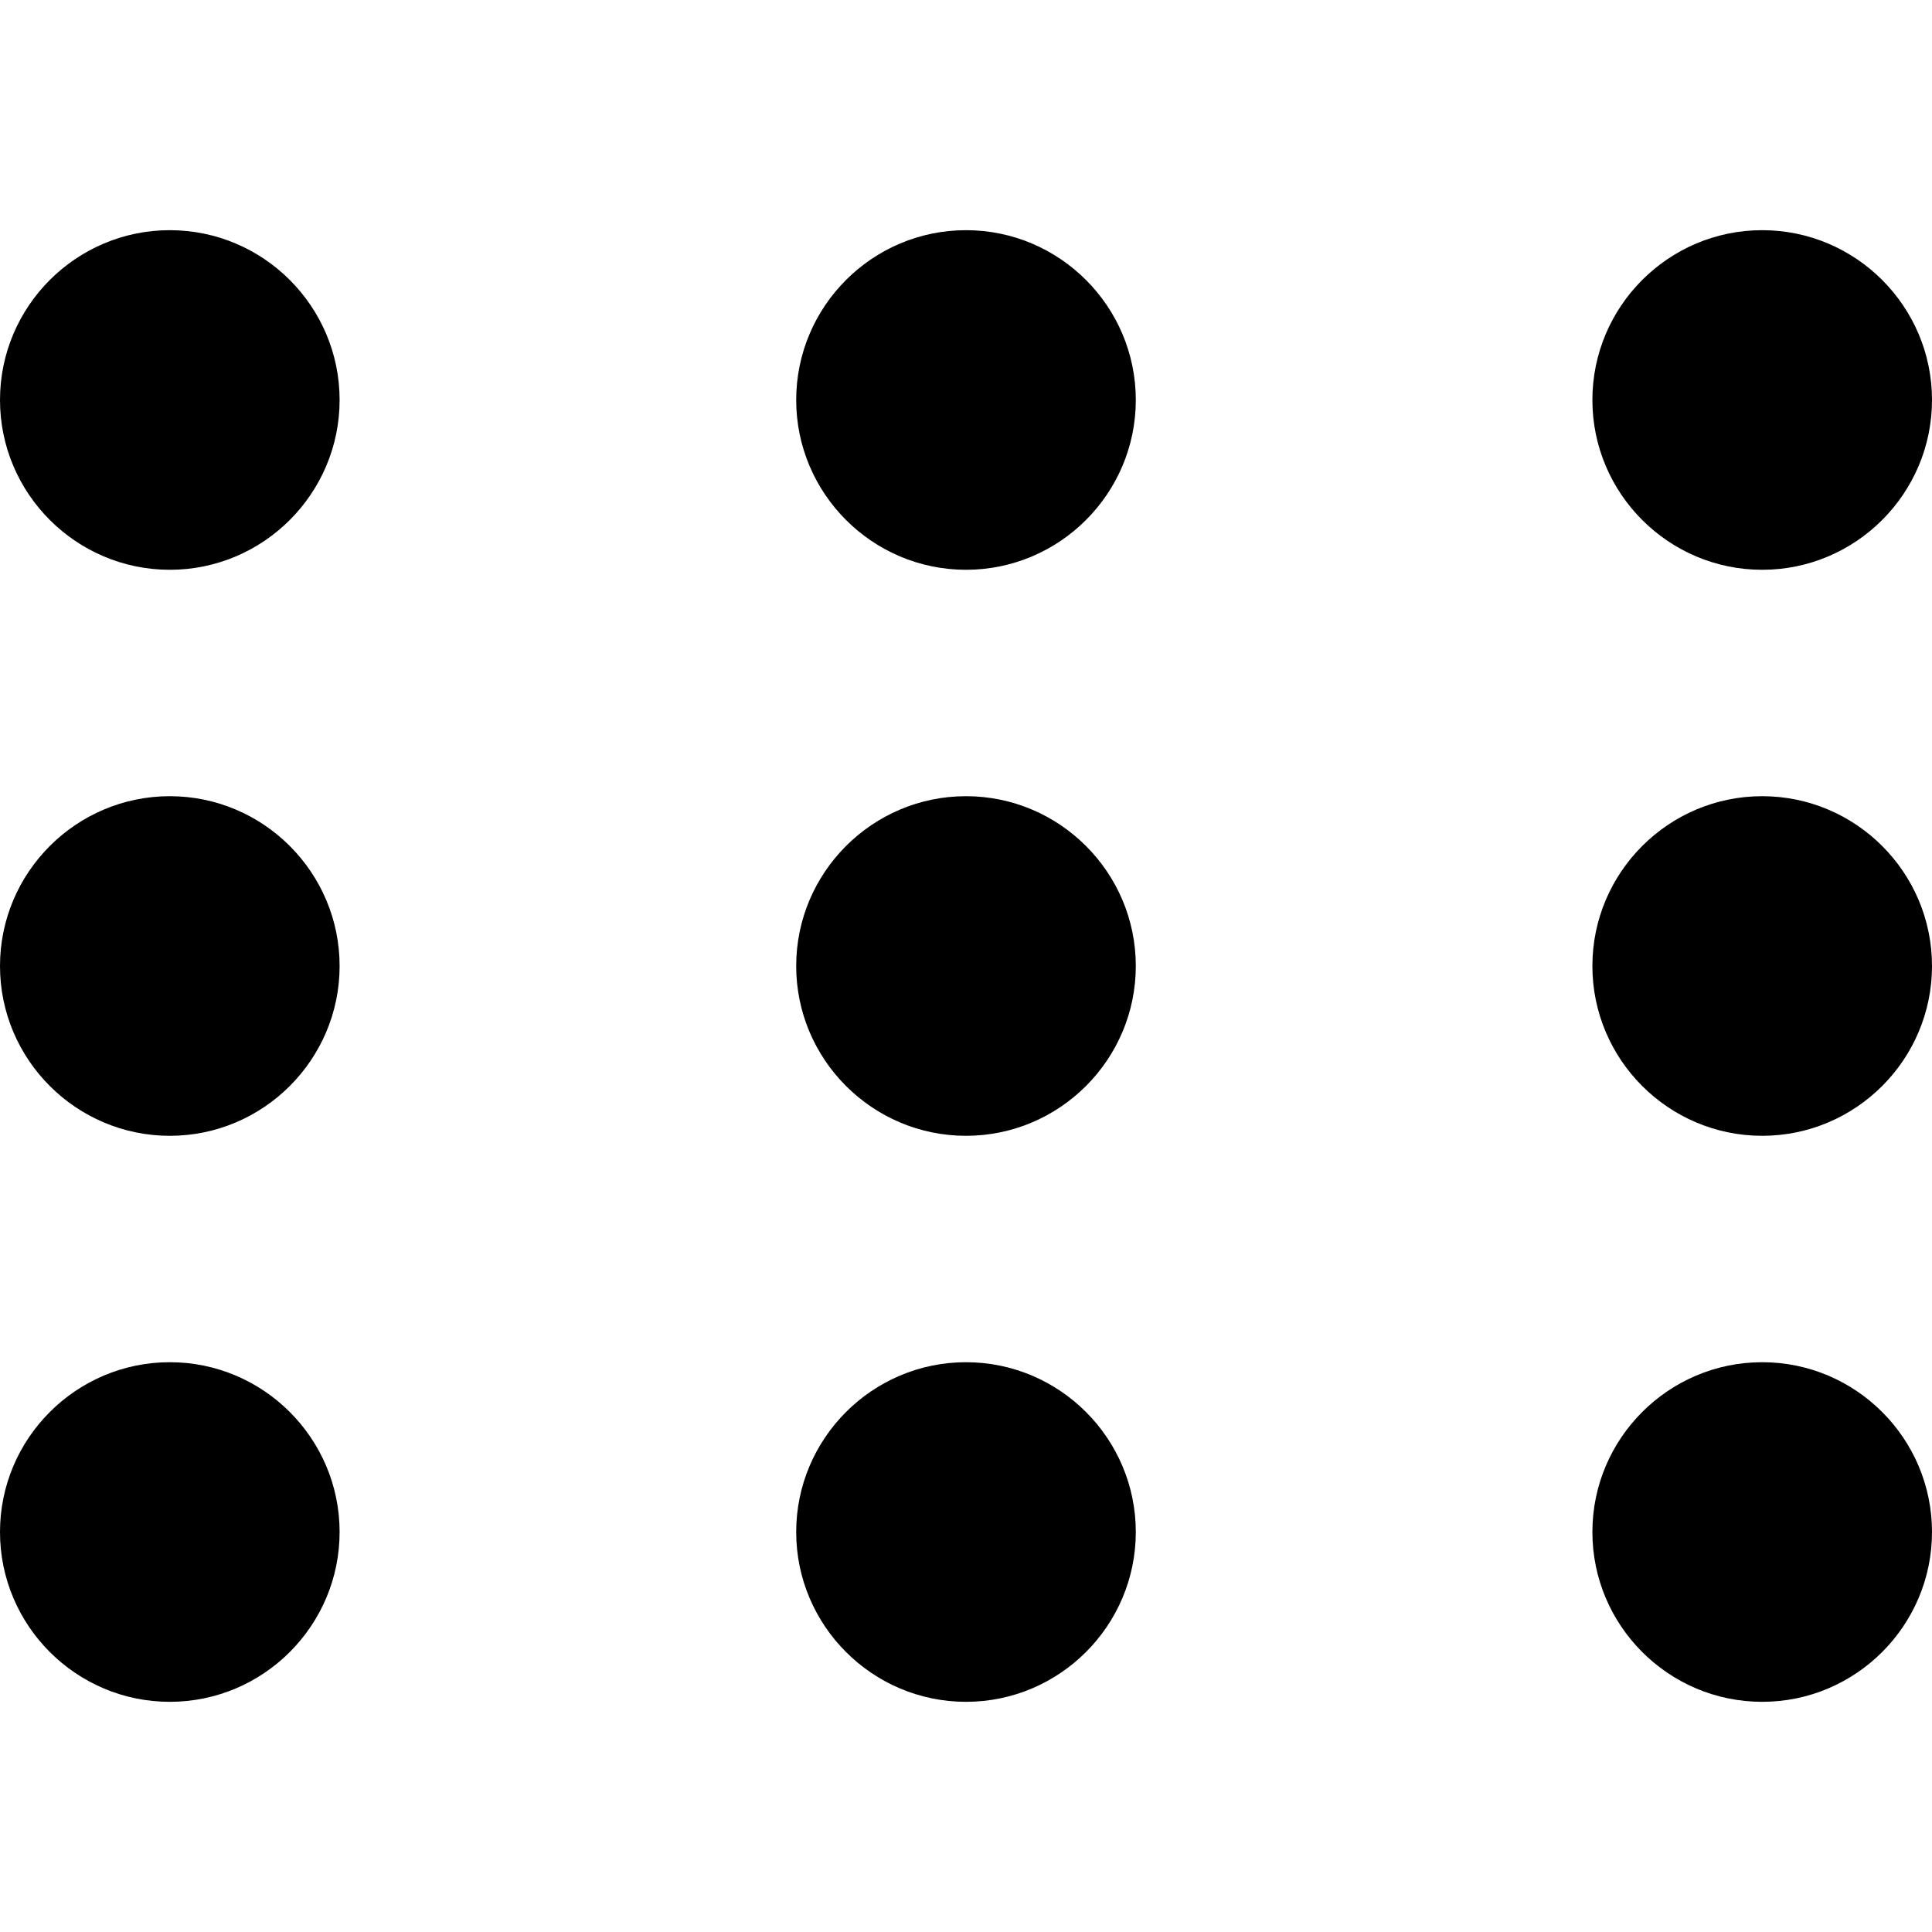
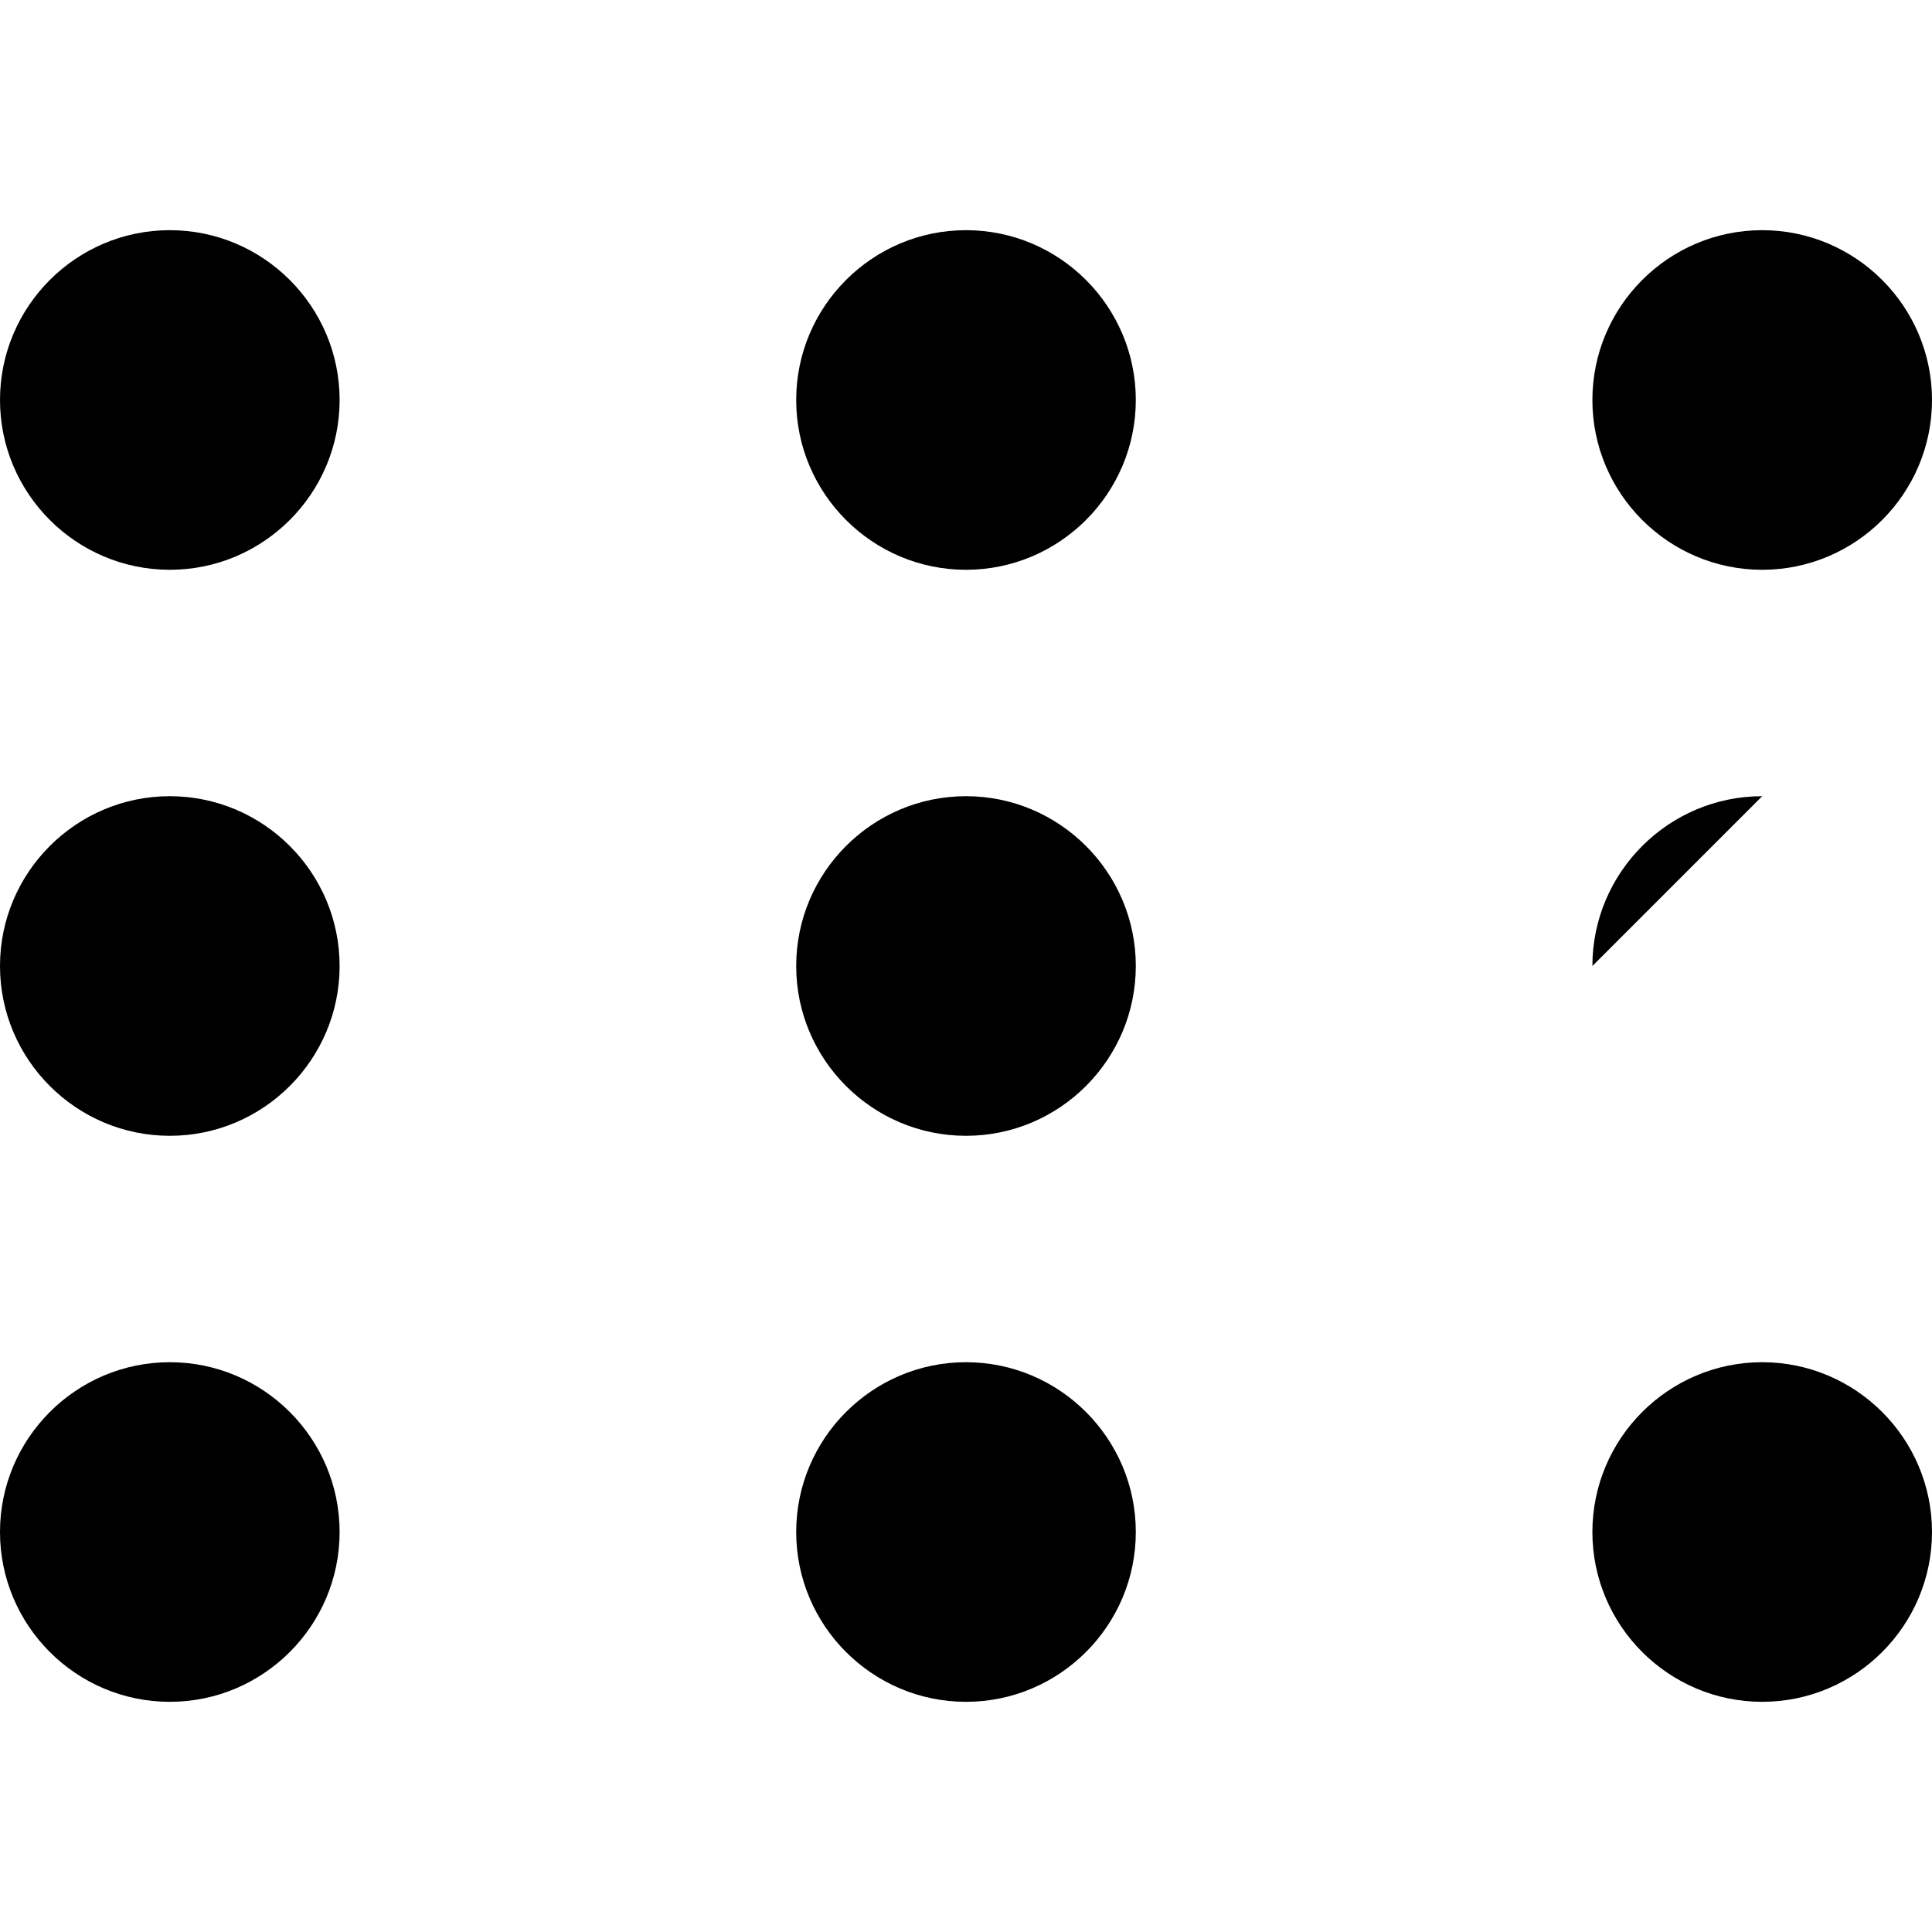
<svg xmlns="http://www.w3.org/2000/svg" viewBox="0 0 512 512">
-   <path d="M45 61C20.2 61 0 81.2 0 106s20.2 45 45 45 45-20.2 45-45-20.2-45-45-45zm0 150c-24.8 0-45 20.2-45 45s20.2 45 45 45 45-20.2 45-45-20.2-45-45-45zm0 150c-24.8 0-45 20.2-45 45s20.2 45 45 45 45-20.2 45-45-20.2-45-45-45zM467 61c-24.8 0-45 20.2-45 45s20.2 45 45 45 45-20.2 45-45-20.2-45-45-45zm0 150c-24.8 0-45 20.2-45 45s20.2 45 45 45 45-20.2 45-45-20.2-45-45-45zm0 150c-24.8 0-45 20.2-45 45s20.2 45 45 45 45-20.2 45-45-20.2-45-45-45zM256 61c-24.8 0-45 20.2-45 45s20.2 45 45 45 45-20.2 45-45-20.2-45-45-45zm0 150c-24.8 0-45 20.2-45 45s20.2 45 45 45 45-20.2 45-45-20.2-45-45-45zm0 150c-24.8 0-45 20.2-45 45s20.2 45 45 45 45-20.2 45-45-20.2-45-45-45z" />
+   <path d="M45 61C20.2 61 0 81.2 0 106s20.2 45 45 45 45-20.2 45-45-20.2-45-45-45zm0 150c-24.8 0-45 20.2-45 45s20.2 45 45 45 45-20.2 45-45-20.2-45-45-45zm0 150c-24.8 0-45 20.2-45 45s20.2 45 45 45 45-20.2 45-45-20.2-45-45-45zM467 61c-24.8 0-45 20.2-45 45s20.2 45 45 45 45-20.2 45-45-20.2-45-45-45zm0 150c-24.8 0-45 20.2-45 45zm0 150c-24.8 0-45 20.2-45 45s20.2 45 45 45 45-20.2 45-45-20.2-45-45-45zM256 61c-24.8 0-45 20.2-45 45s20.2 45 45 45 45-20.2 45-45-20.2-45-45-45zm0 150c-24.8 0-45 20.2-45 45s20.2 45 45 45 45-20.2 45-45-20.2-45-45-45zm0 150c-24.8 0-45 20.2-45 45s20.2 45 45 45 45-20.2 45-45-20.2-45-45-45z" />
</svg>